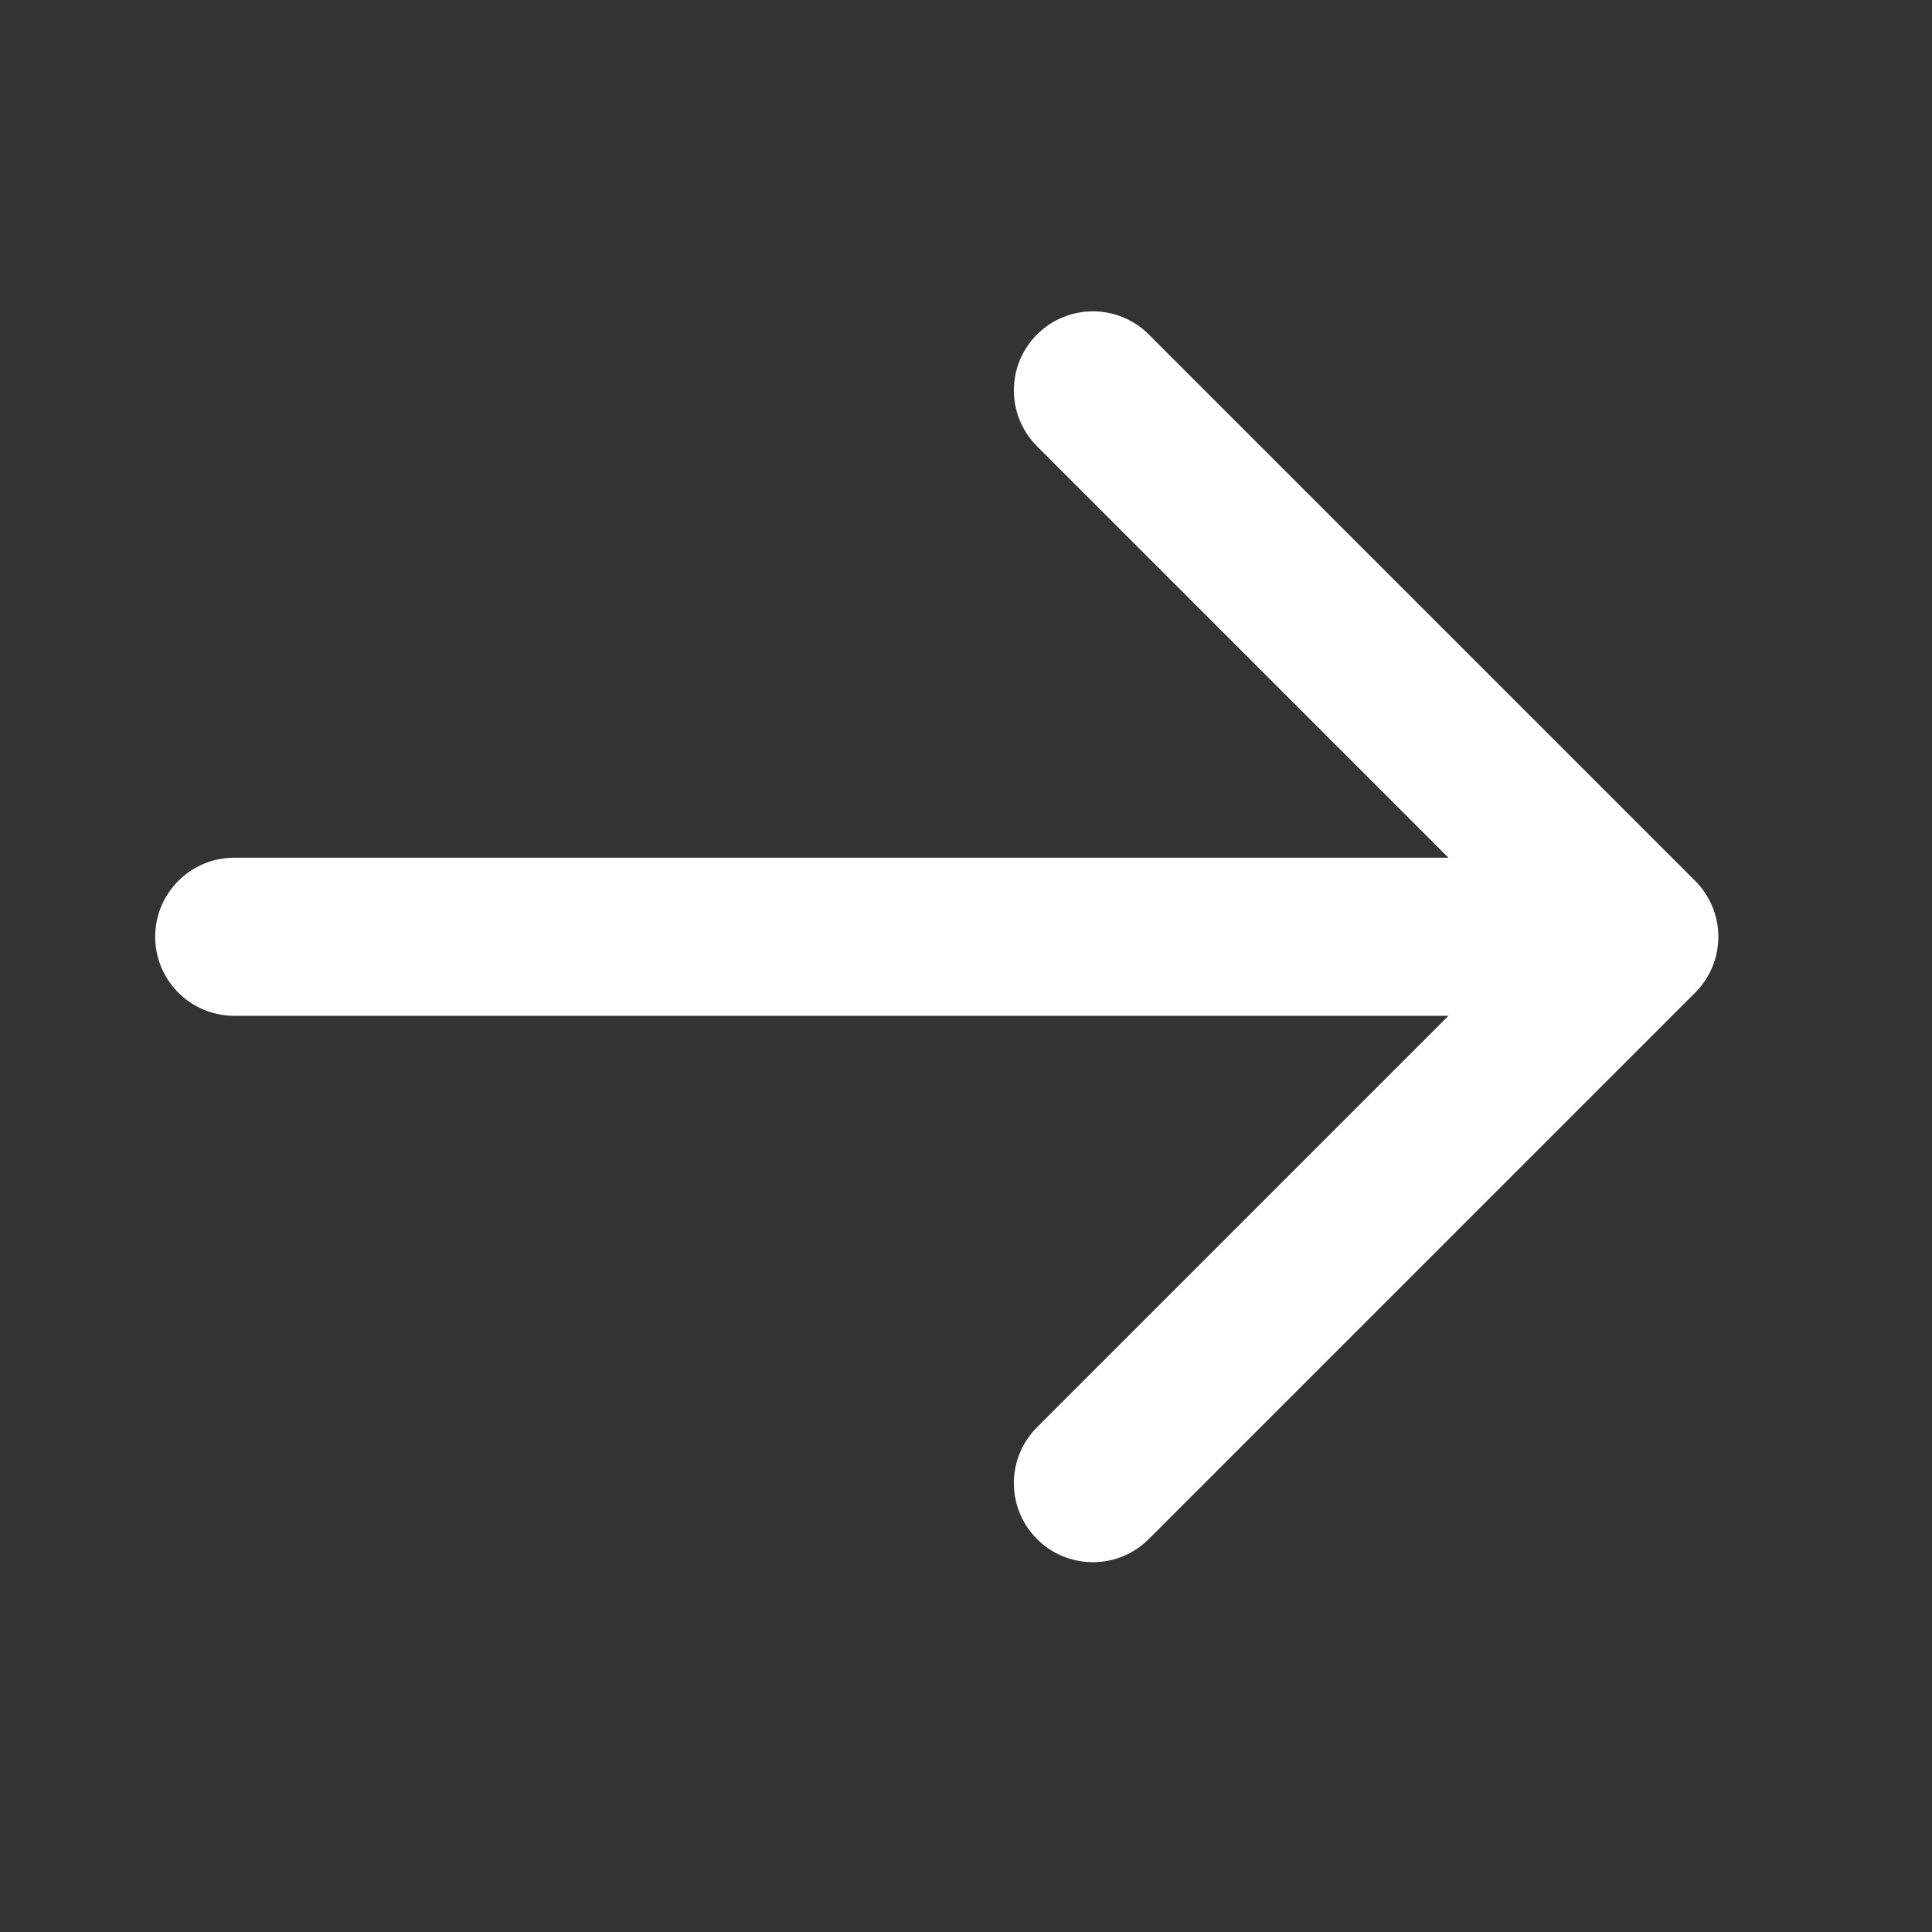
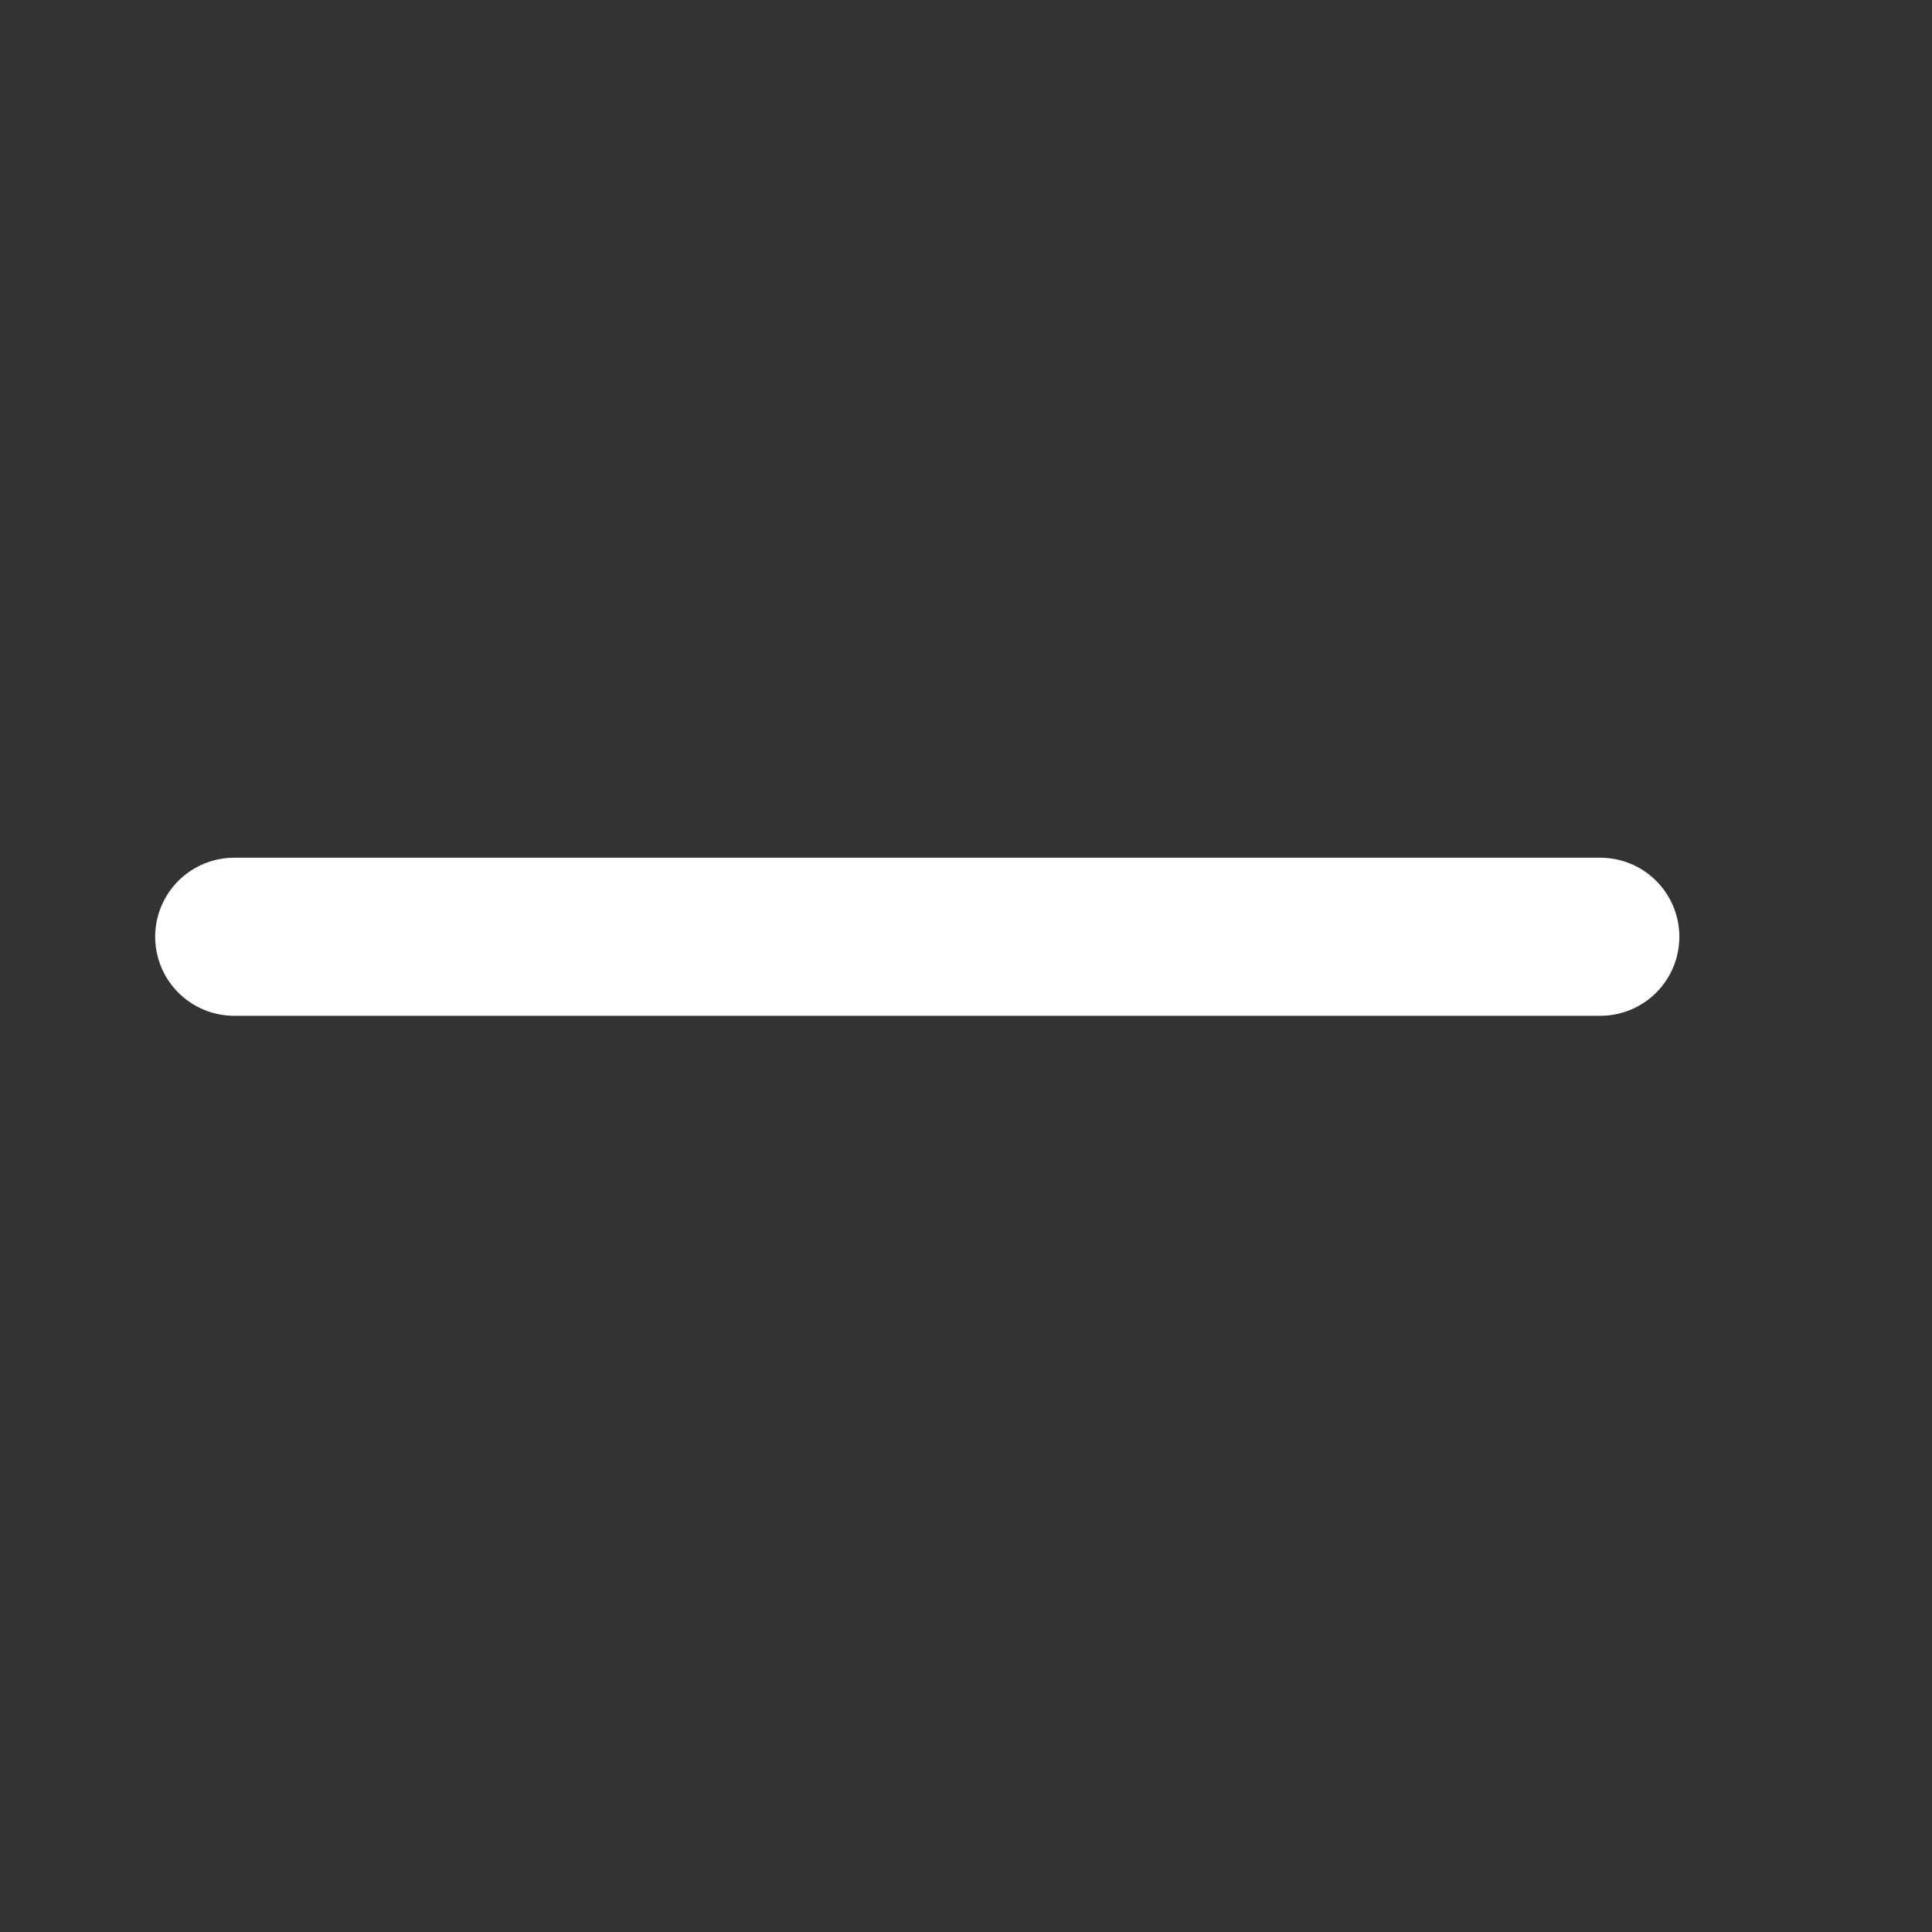
<svg xmlns="http://www.w3.org/2000/svg" width="22" height="22" viewBox="0 0 22 22" fill="none">
  <rect x="0" y="0" width="22" height="22" fill="#333333" stroke="none" />
  <path d="M2.667 10.667L18.223 10.667" stroke="white" stroke-width="1.8" stroke-linecap="round" stroke-linejoin="round" />
-   <path d="M12.445 16.889L18.667 10.667L12.445 4.445" stroke="white" stroke-width="1.8" stroke-linecap="round" stroke-linejoin="round" />
</svg>